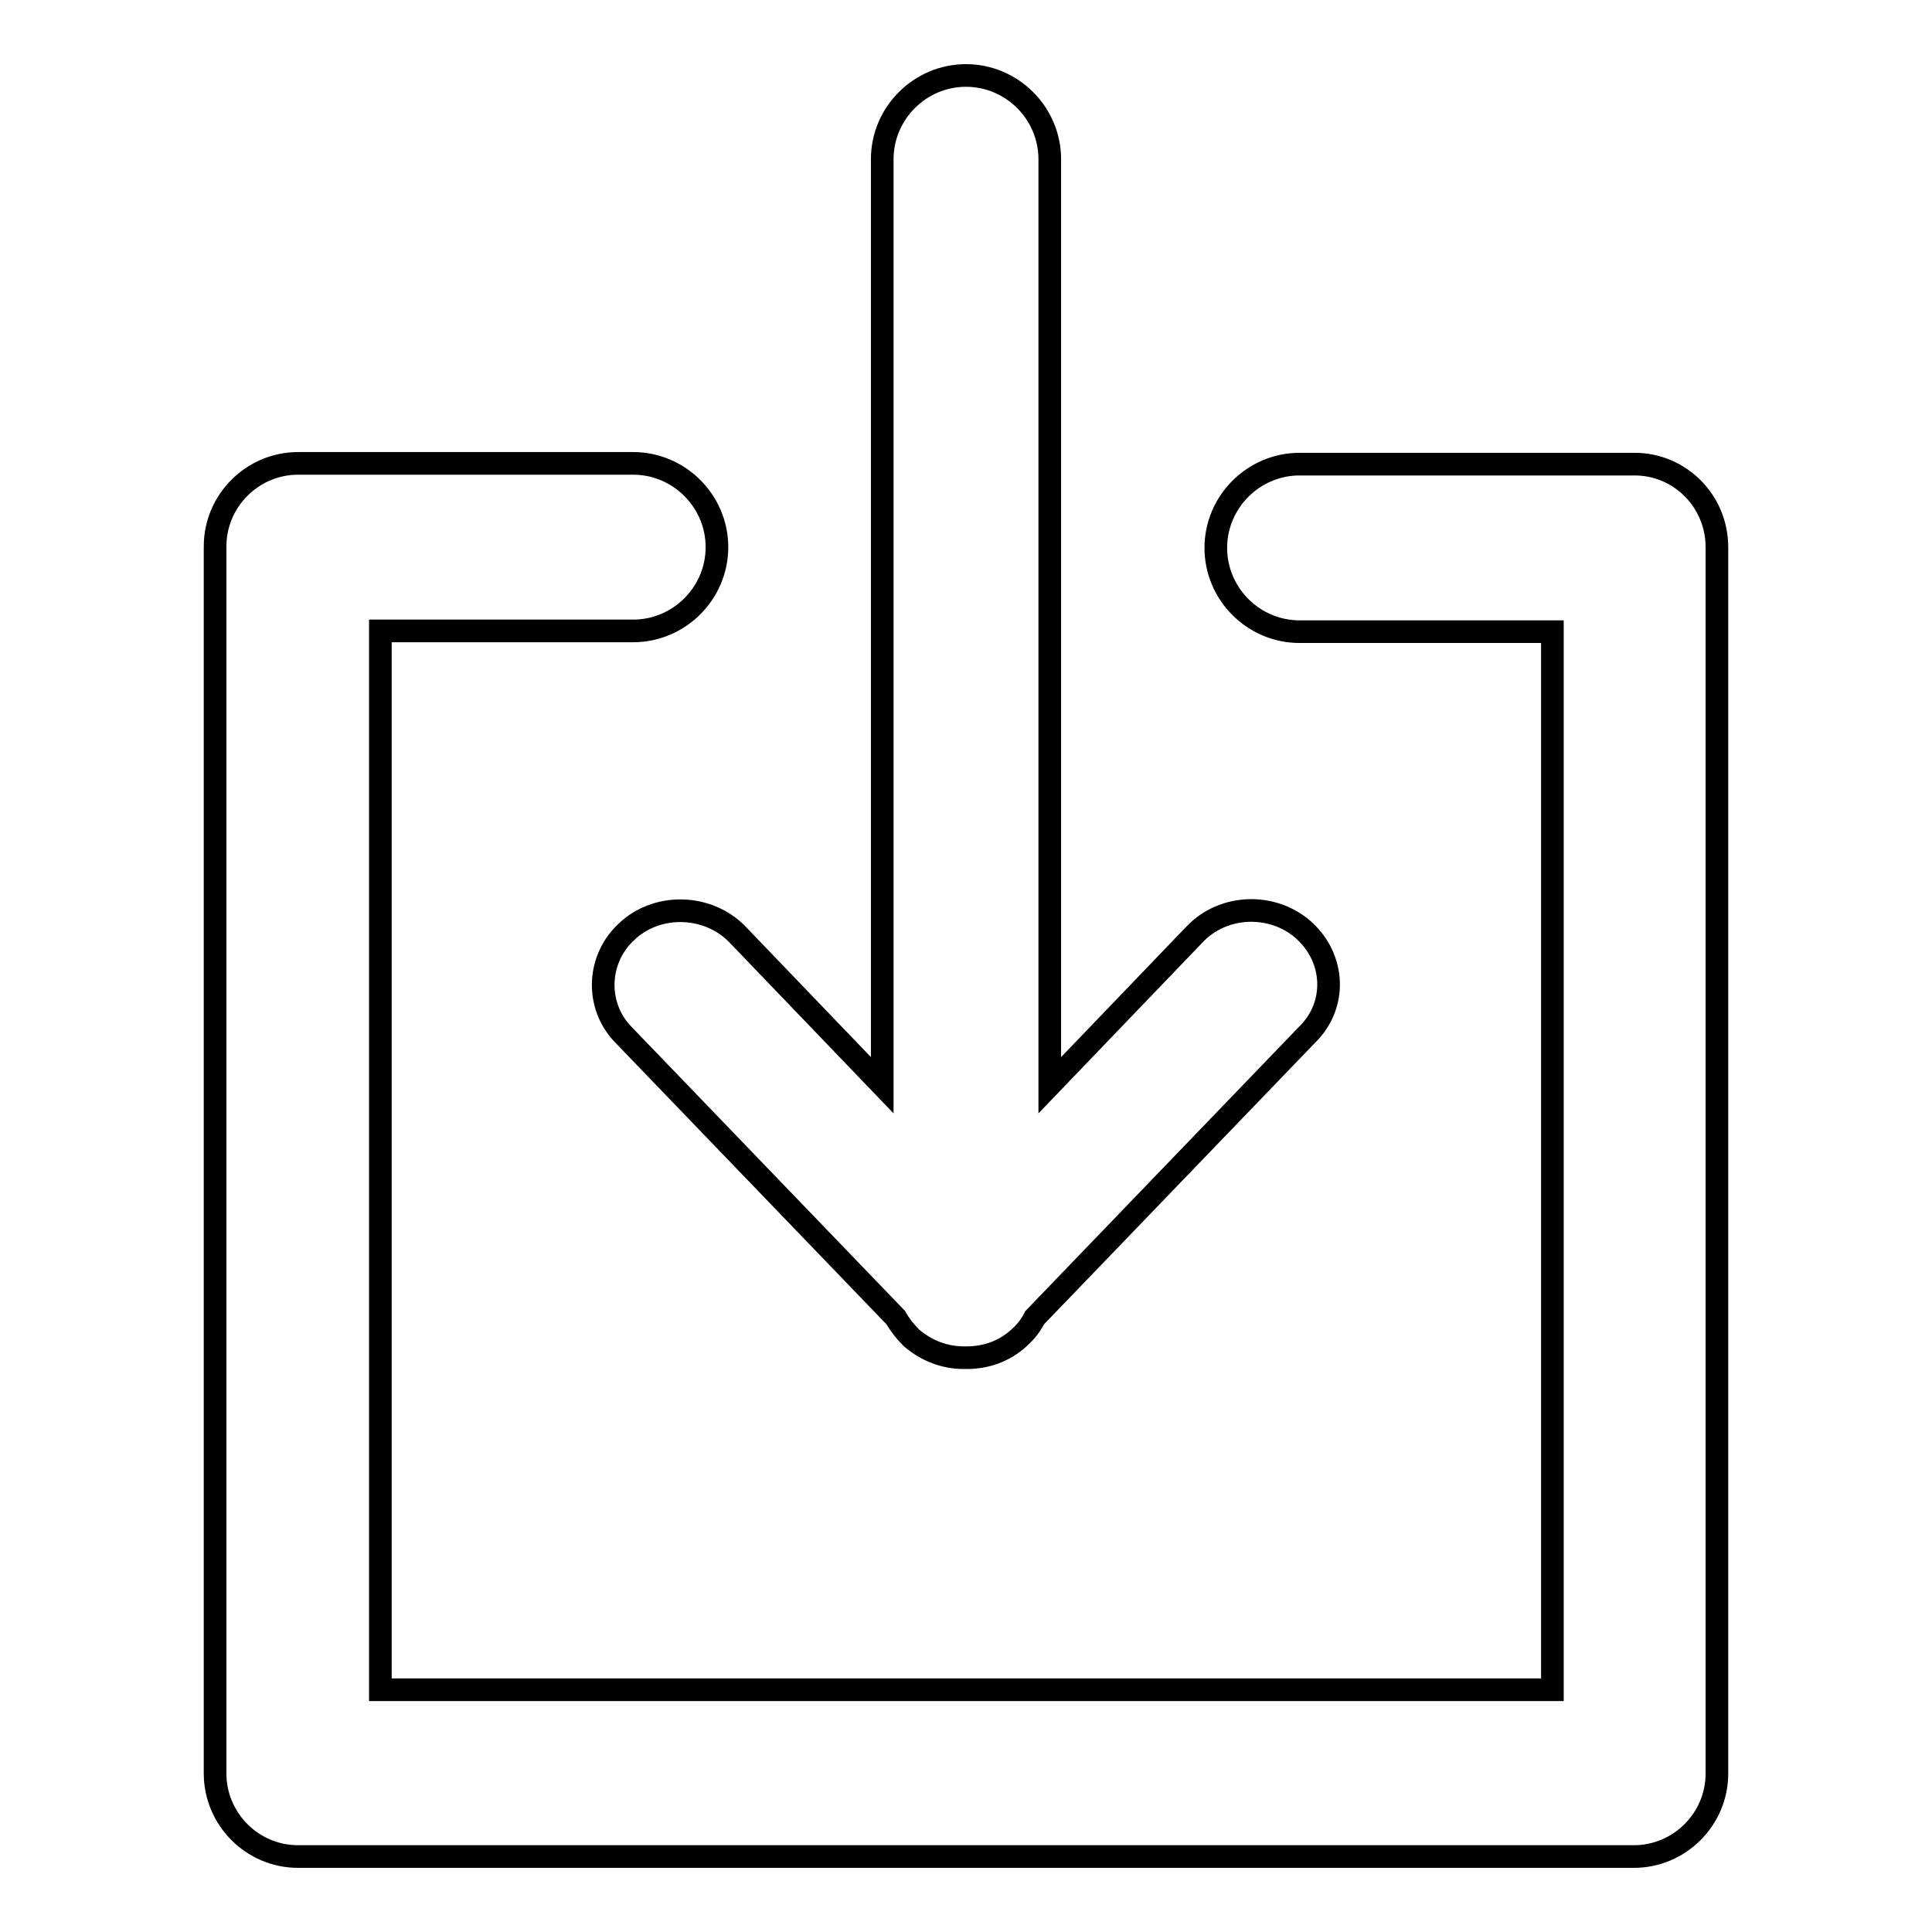
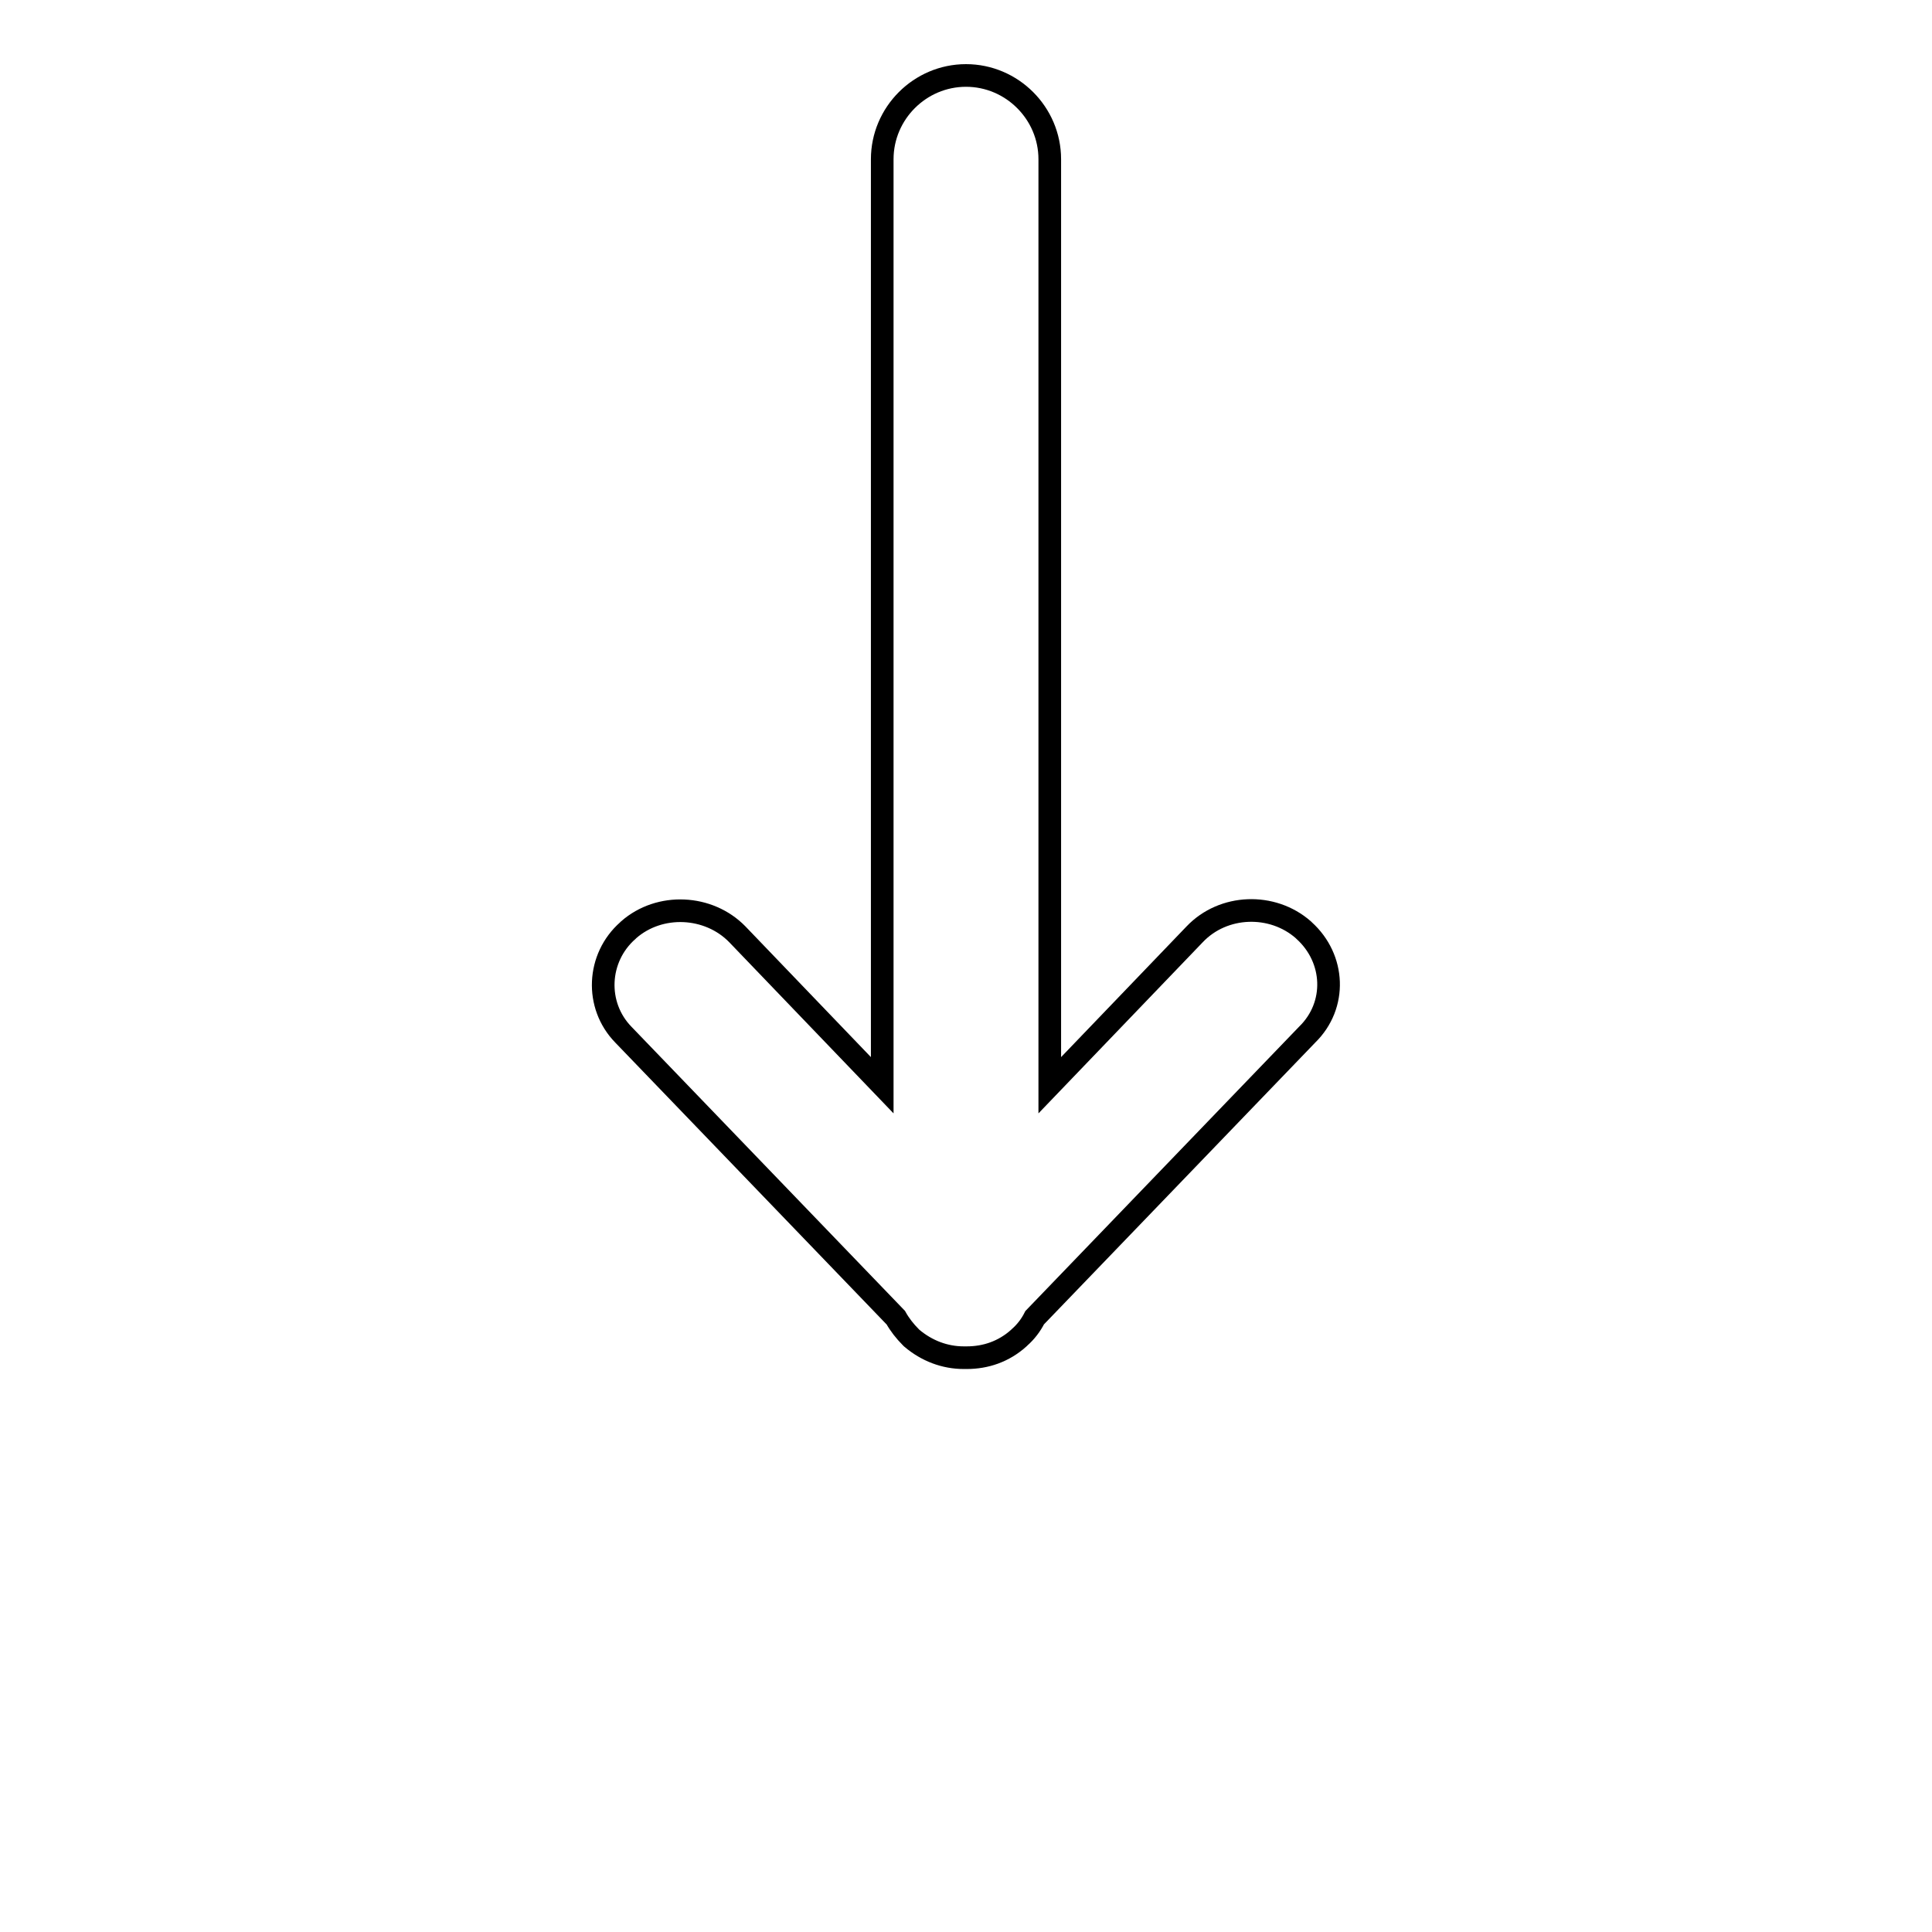
<svg xmlns="http://www.w3.org/2000/svg" version="1.1" x="0px" y="0px" viewBox="0 0 256 256" enable-background="new 0 0 256 256" xml:space="preserve">
  <g>
    <g>
      <path stroke-width="3" fill-opacity="0" stroke="#000000" d="M172.8,123.3l-0.1-0.1c-4.1-3.6-10.6-3.4-14.4,0.6l-19.2,20V21.1c0-6.1-5-11.1-11.1-11.1c-6.1,0-11.1,5-11.1,11.1v122.7l-19.2-20c-3.8-3.9-10.3-4.2-14.4-0.6l-0.1,0.1c-4.1,3.6-4.4,9.9-0.6,13.8l36.1,37.5c0.5,0.9,1.2,1.8,2,2.6l0.1,0.1c2,1.7,4.4,2.6,6.9,2.6c0.1,0,0.1,0,0.2,0c0.1,0,0.1,0,0.2,0c2.5,0,4.9-0.8,6.9-2.6l0.1-0.1c0.8-0.7,1.5-1.6,2-2.6l36.1-37.5C177.2,133.2,176.9,127,172.8,123.3z" />
-       <path stroke-width="3" fill-opacity="0" stroke="#000000" d="M216.6,61.5C216.5,61.5,216.5,61.5,216.6,61.5C216.5,61.5,216.5,61.5,216.6,61.5h-44.4c-6.1,0-11.1,5-11.1,11.1s5,11.1,11.1,11.1h33.5v140.2H50.4V83.6h33.5c6.1,0,11.1-5,11.1-11.1c0-6.1-5-11.1-11.1-11.1H39.5c0,0,0,0,0,0c0,0,0,0,0,0c-6,0-11,4.9-11,11V235c0,6,4.9,11,11,11c0,0,0,0,0,0h0h176.8c0,0,0.1,0,0.1,0c0,0,0.1,0,0.1,0c6,0,11-4.9,11-11V72.5C227.5,66.4,222.6,61.5,216.6,61.5z" />
    </g>
  </g>
</svg>